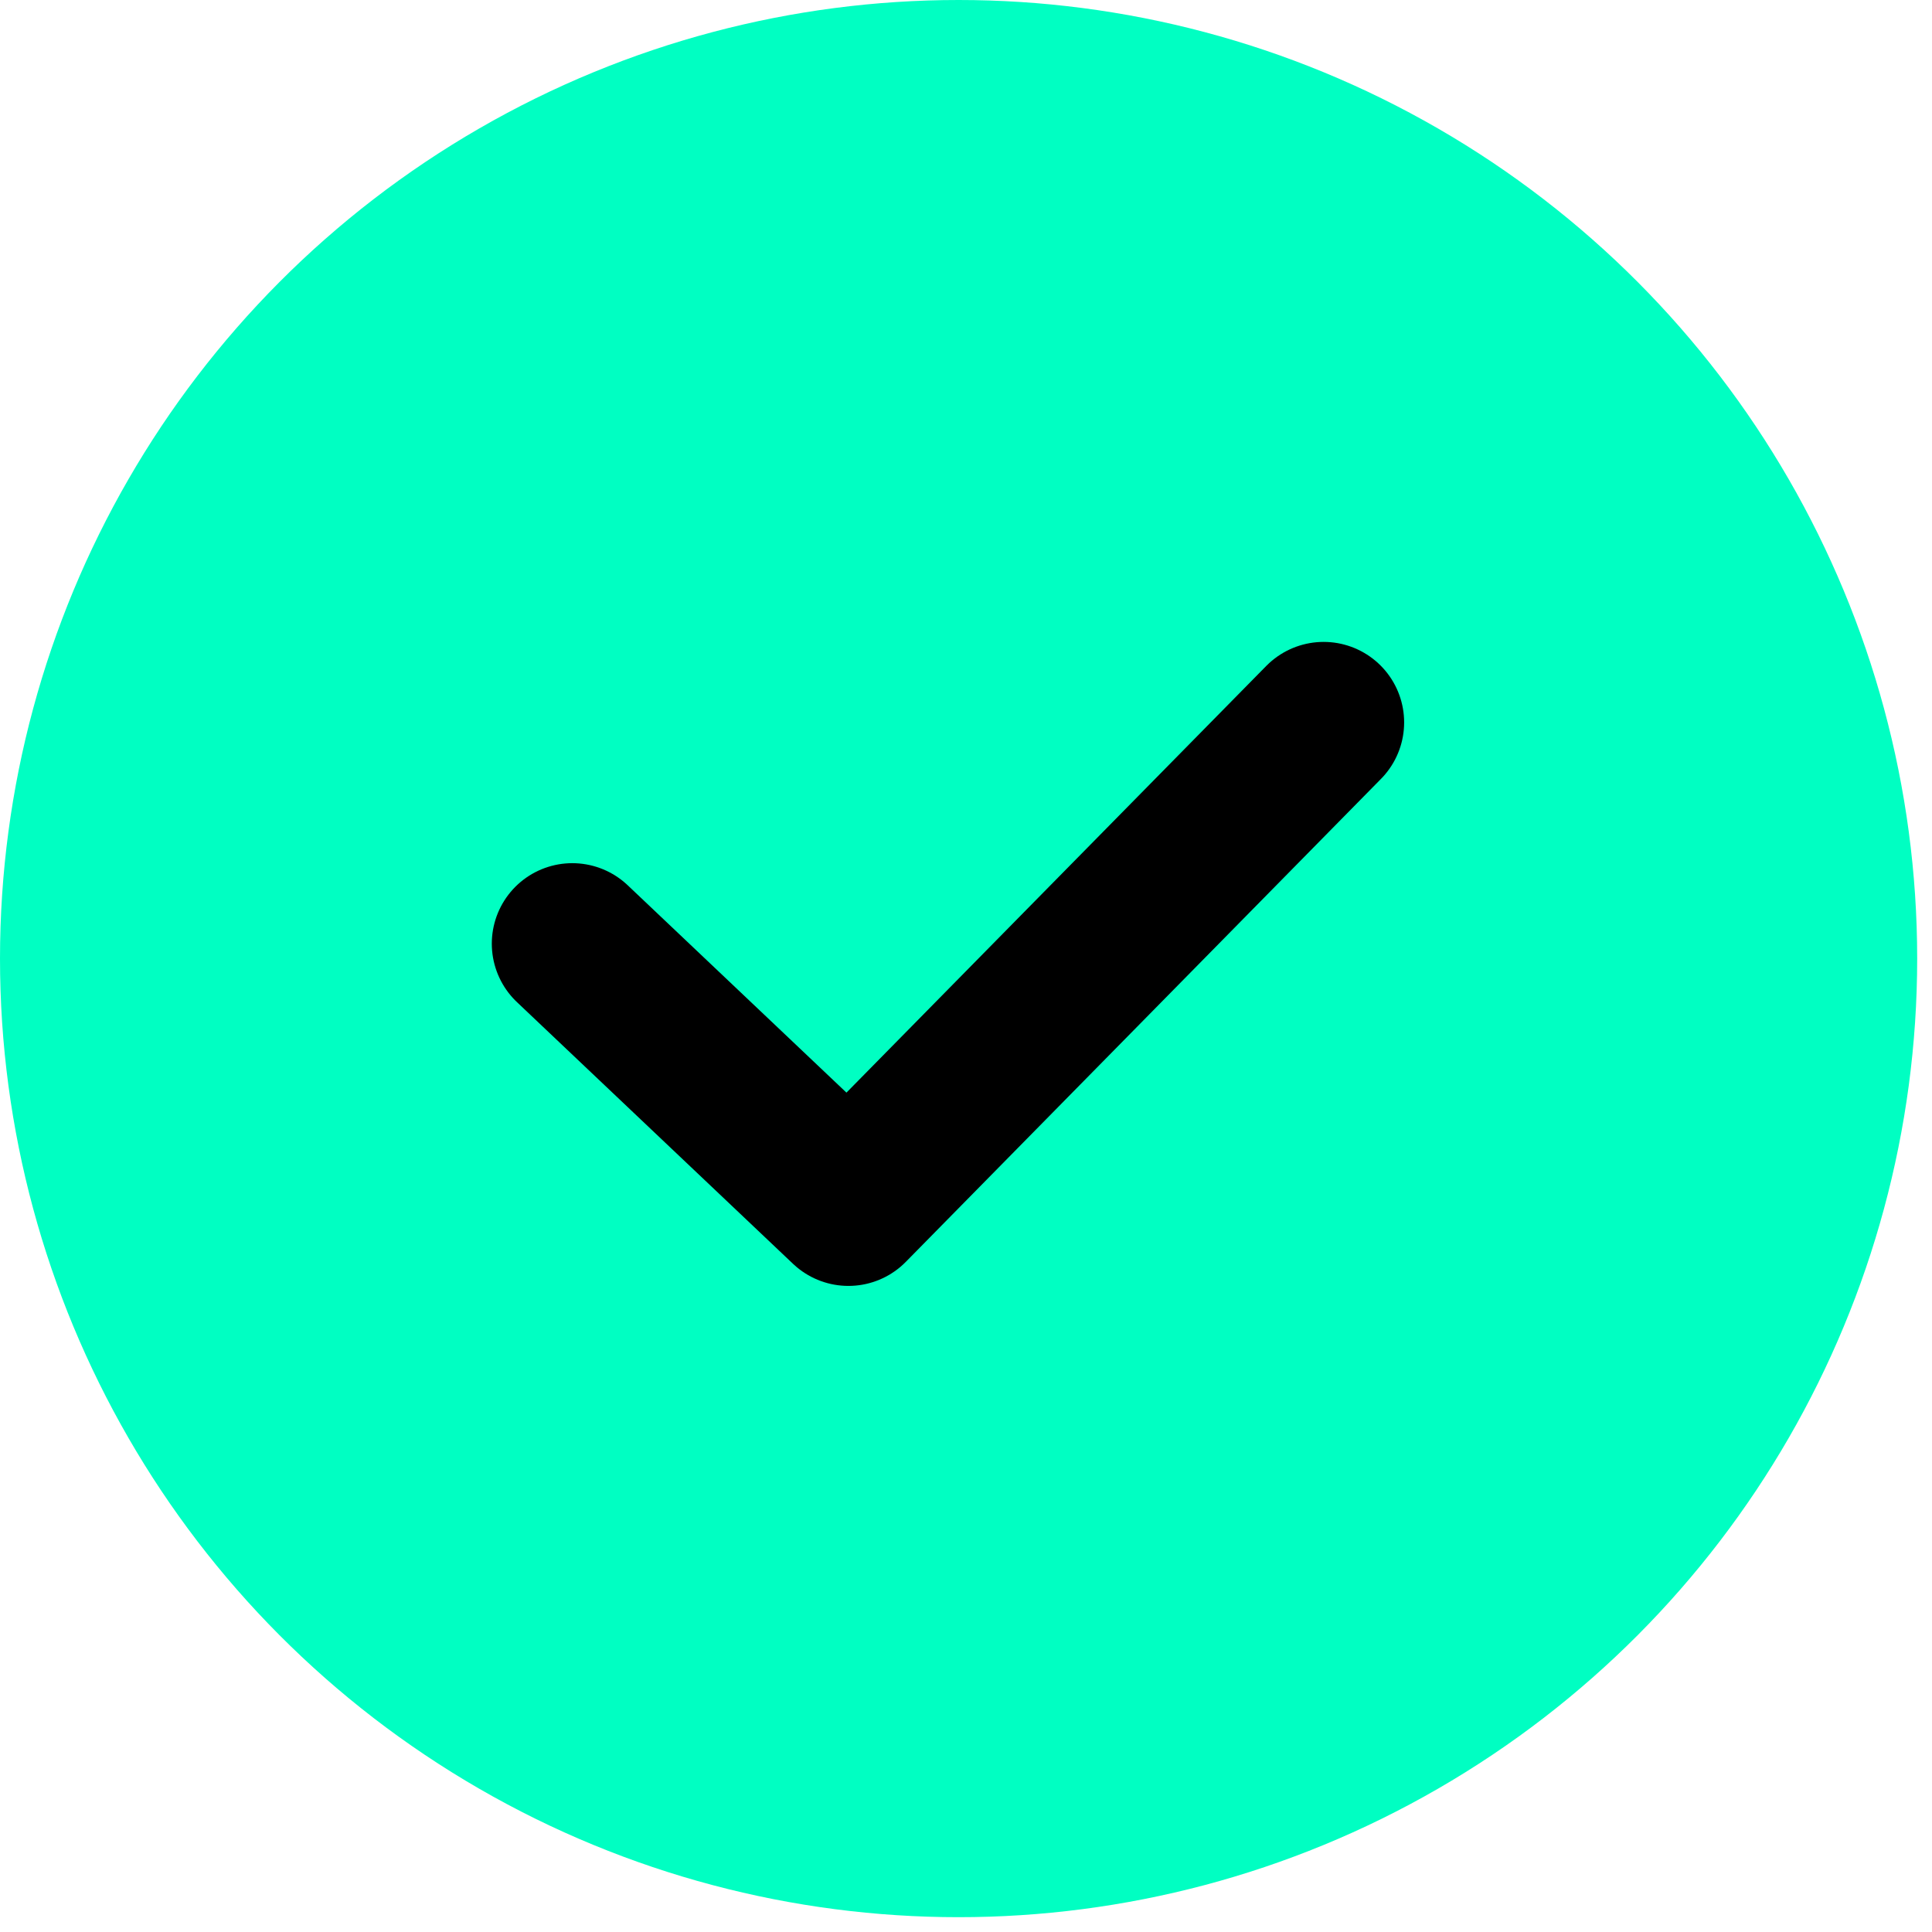
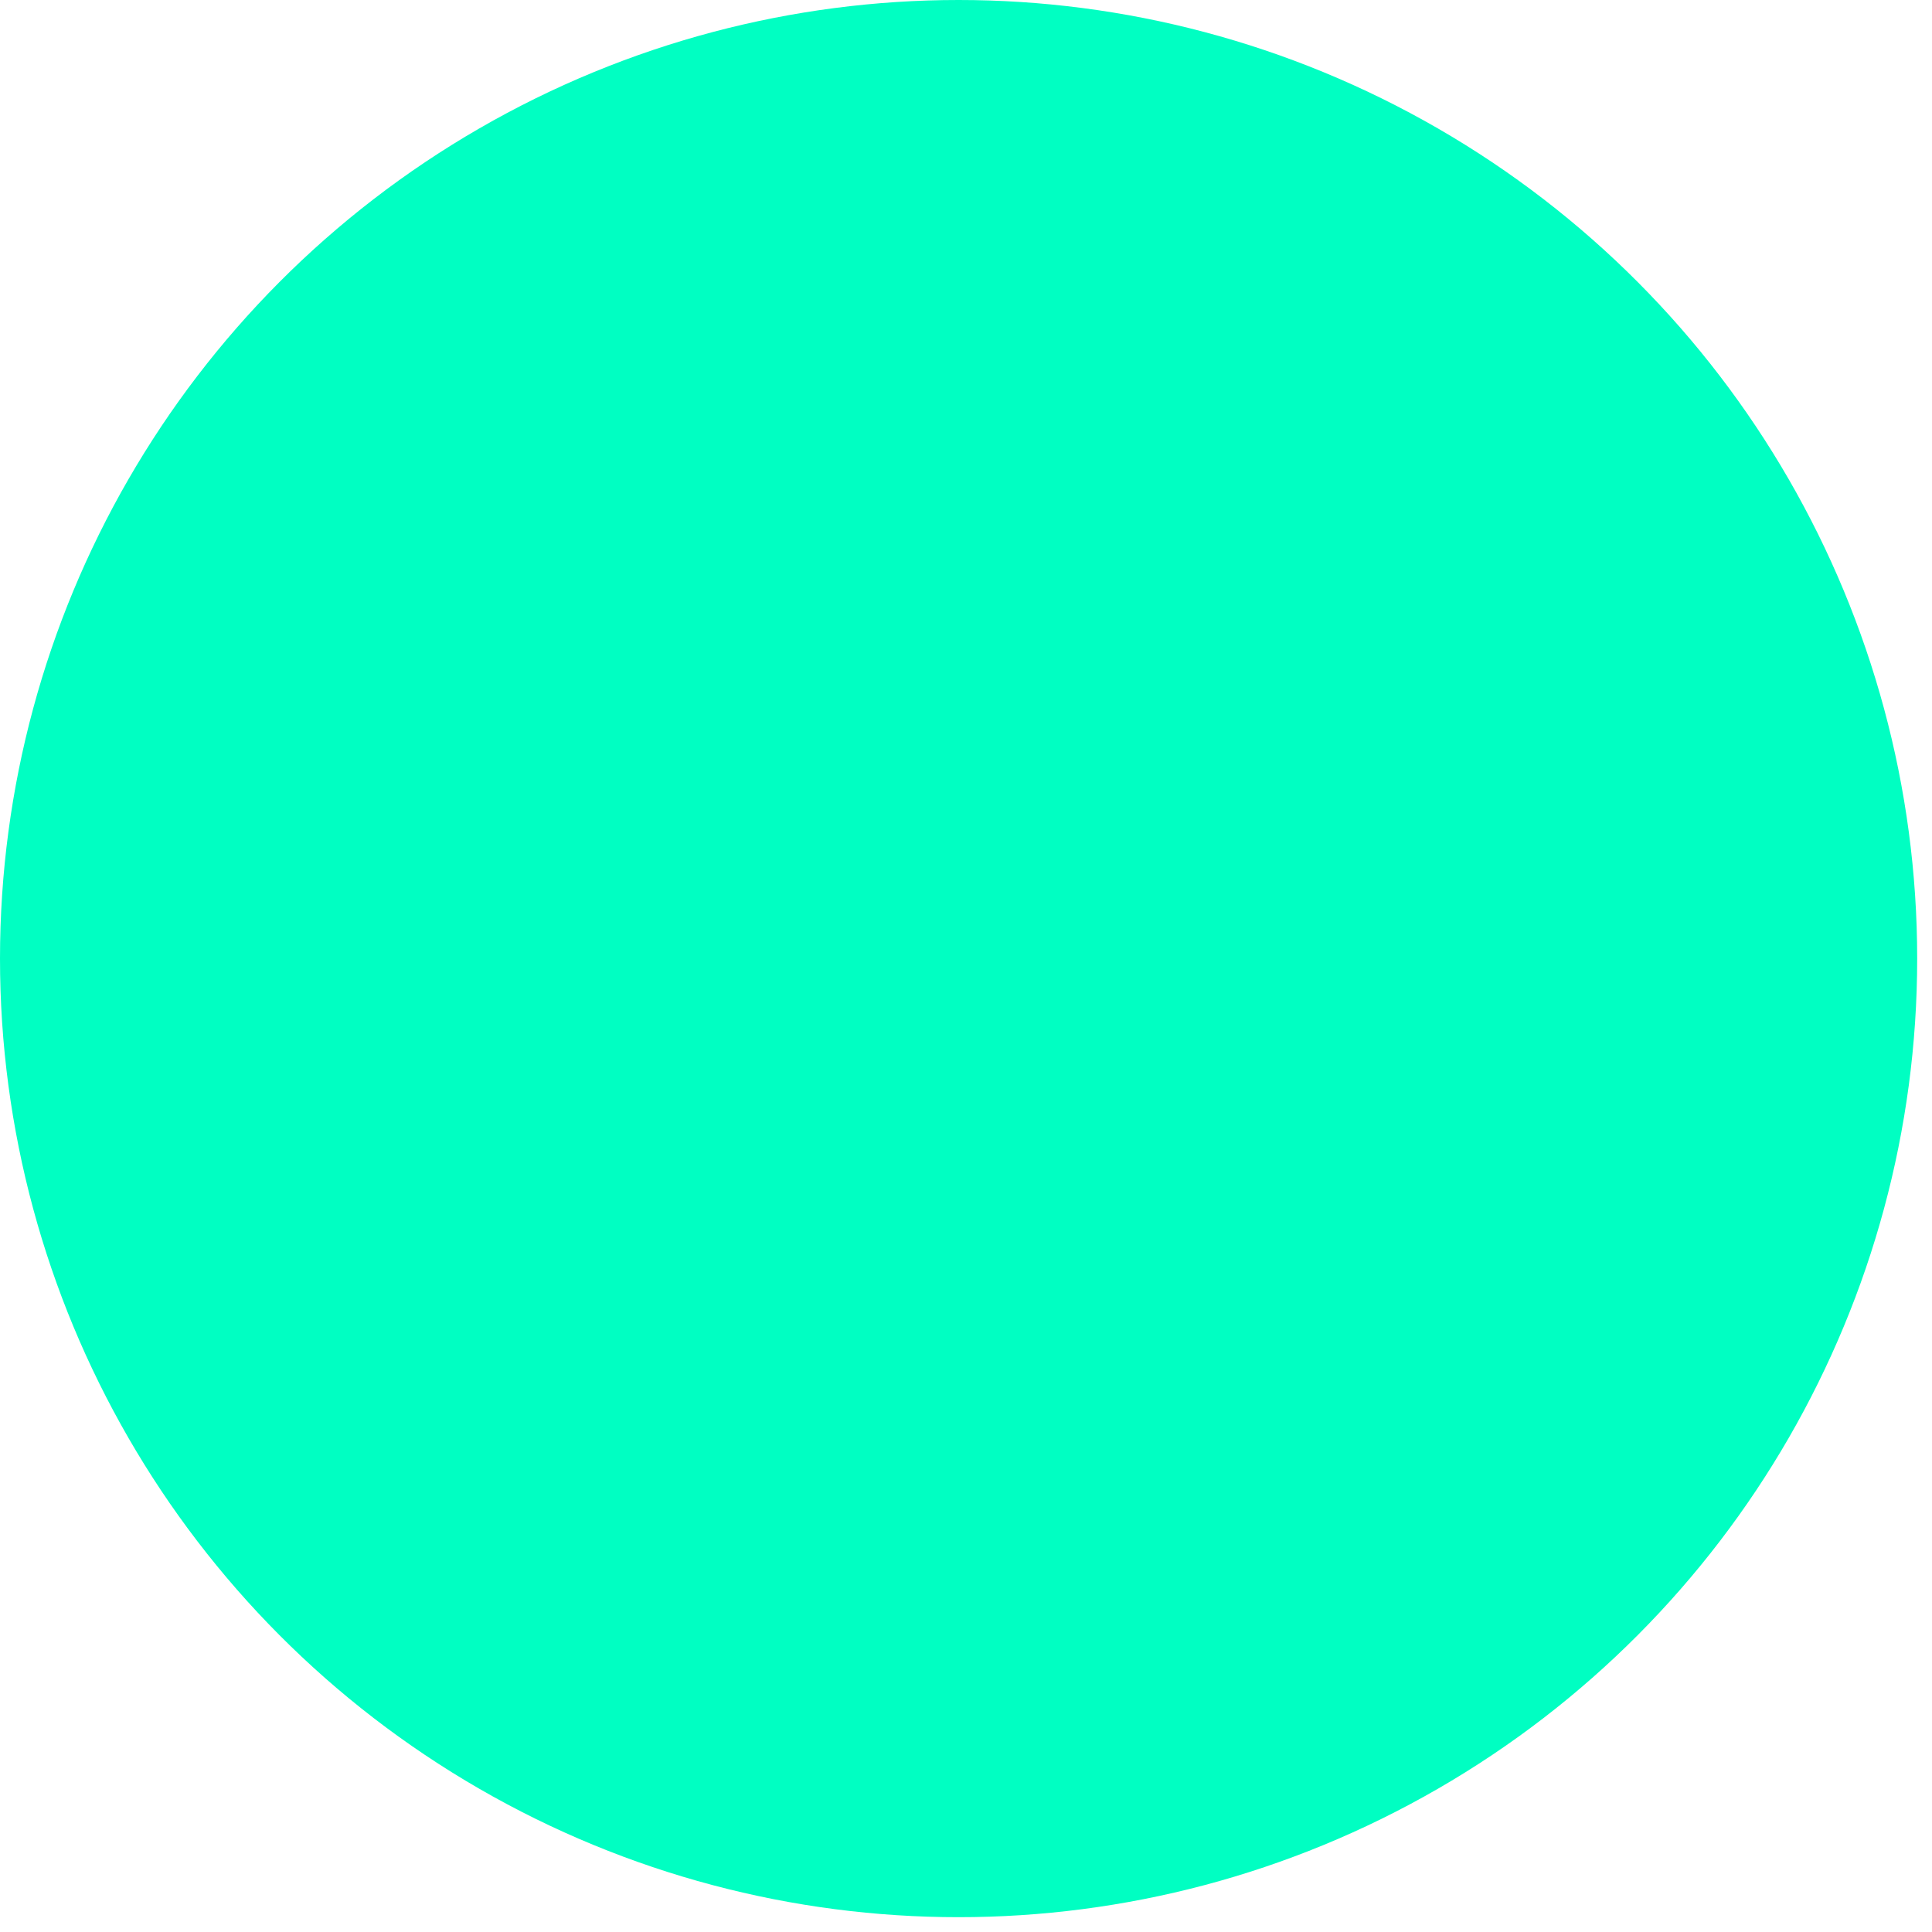
<svg xmlns="http://www.w3.org/2000/svg" width="36" height="36" viewBox="0 0 36 36" fill="none">
  <circle cx="17.862" cy="17.862" r="17.862" fill="#00FFC2" />
-   <path d="M24.664 13.461L15.809 22.461L10.664 17.584" stroke="black" stroke-width="3" stroke-linecap="round" stroke-linejoin="round" />
</svg>